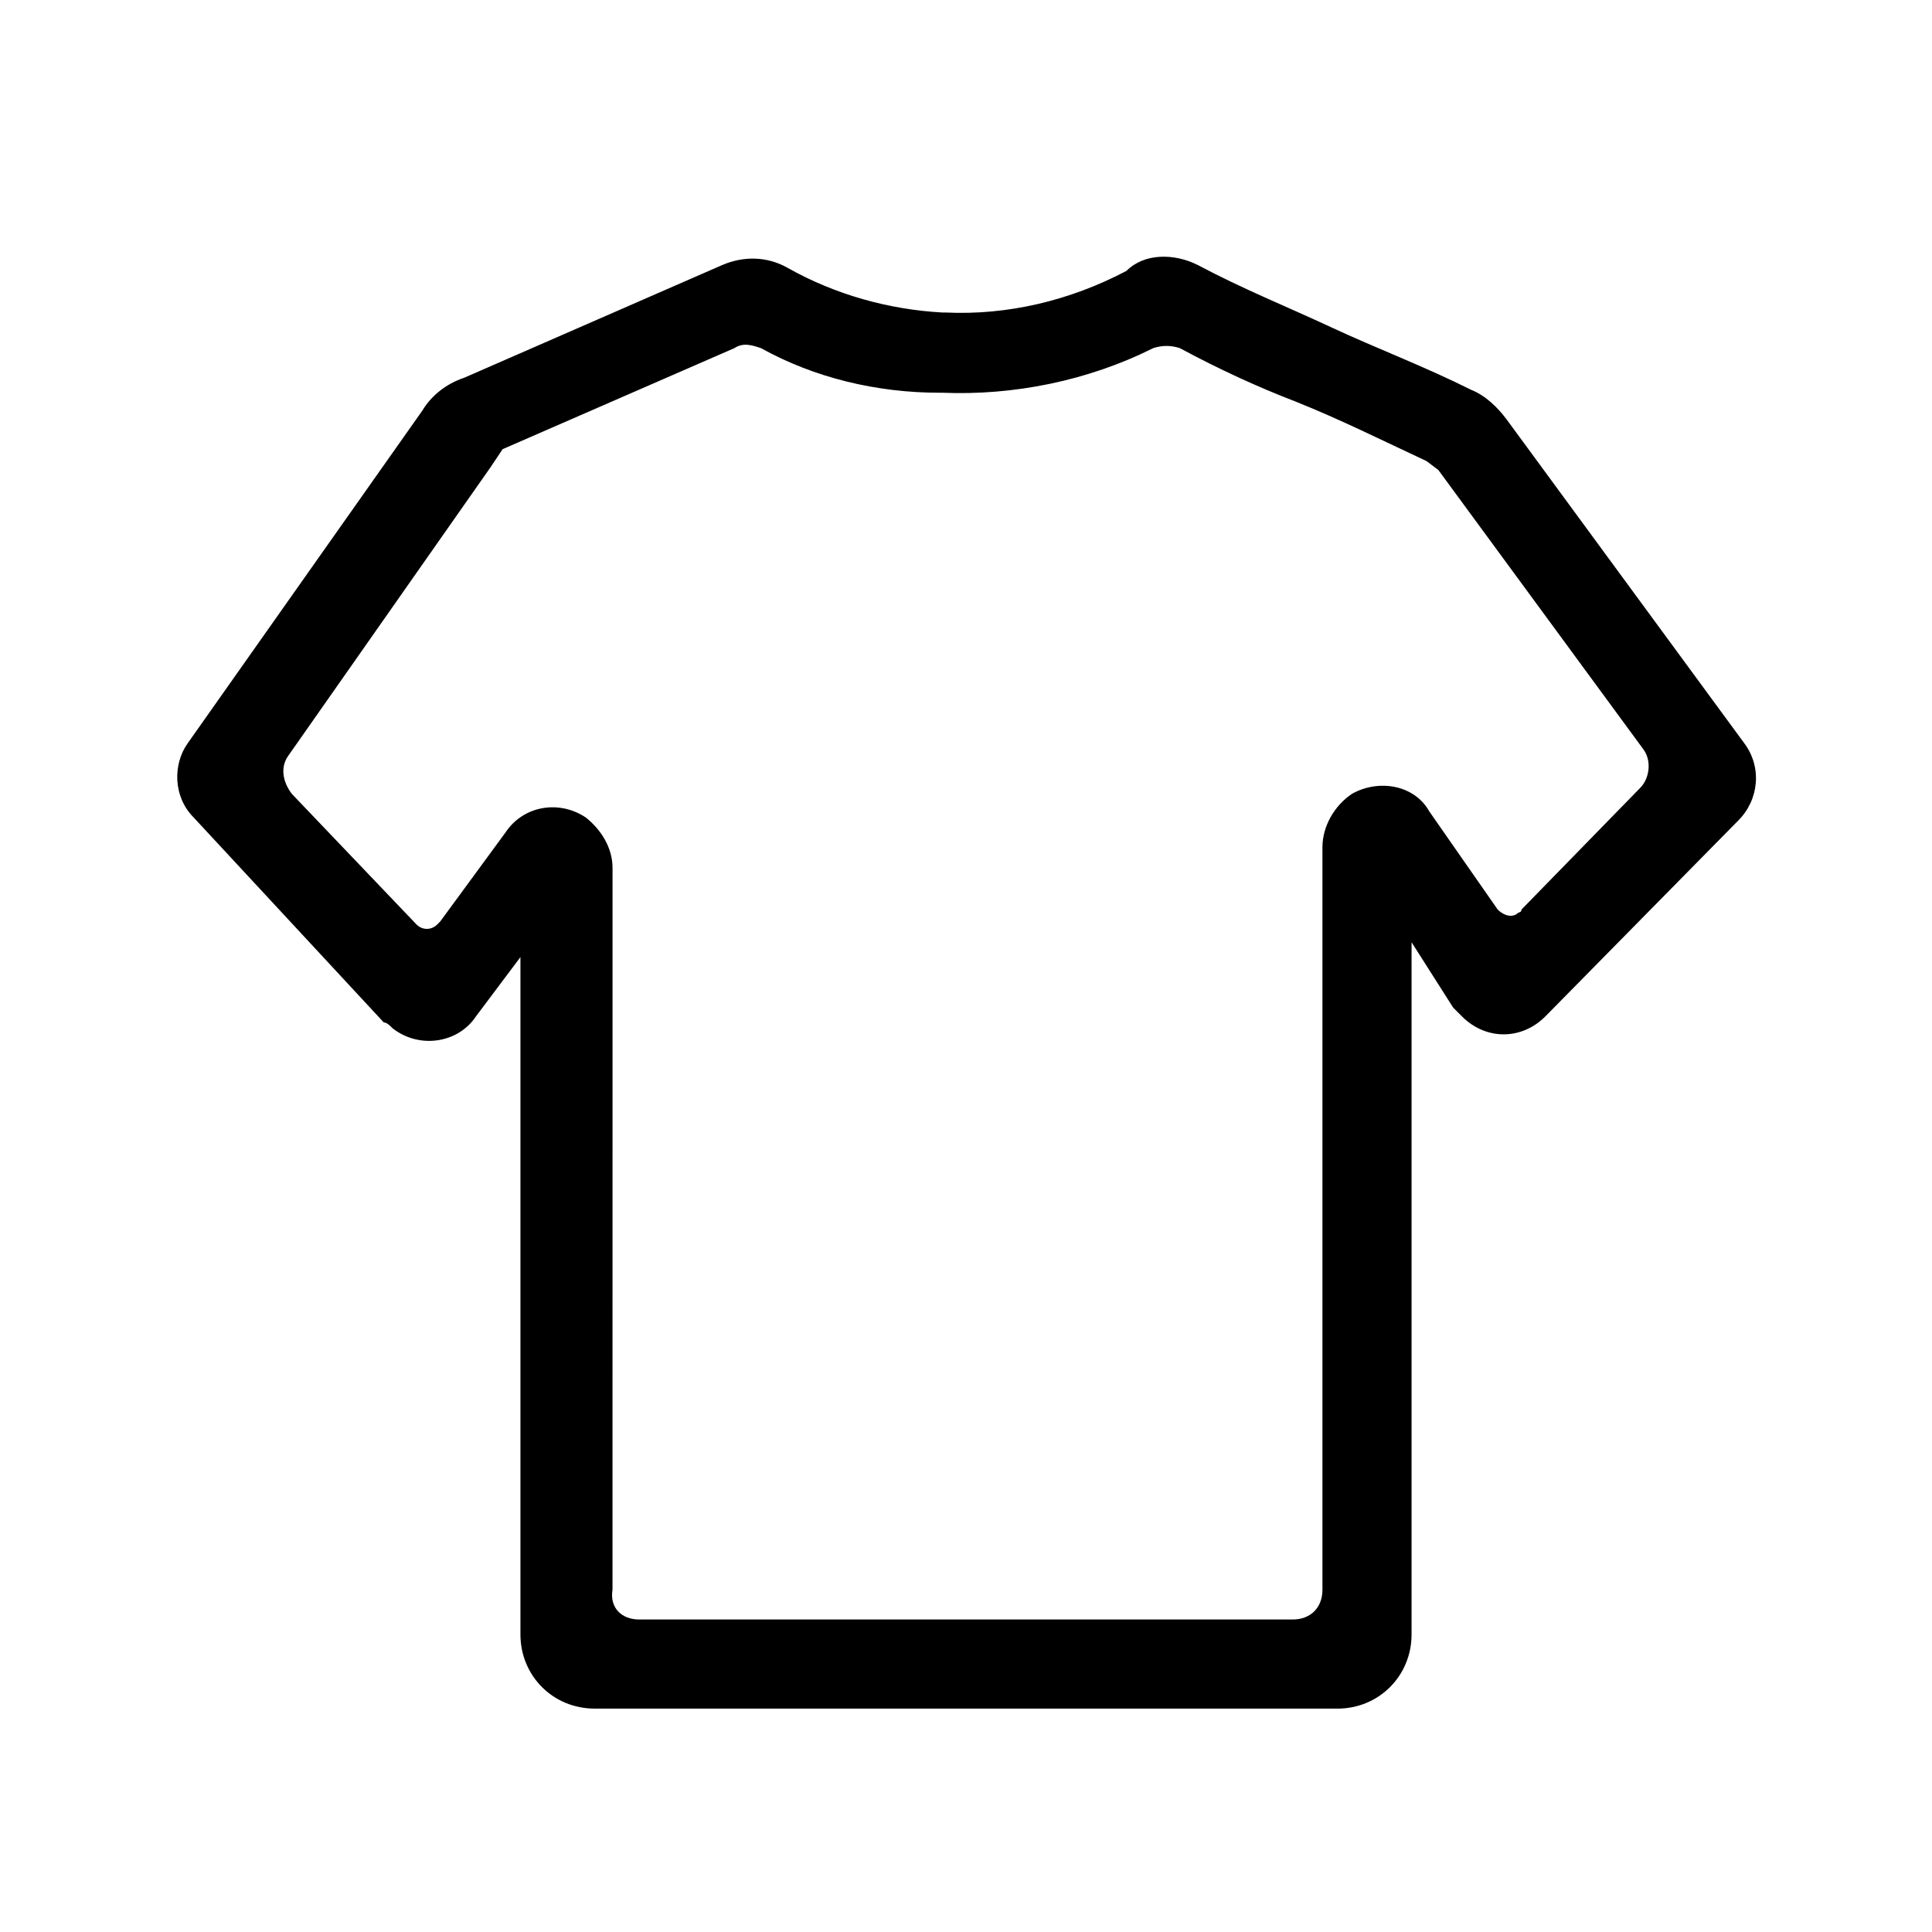
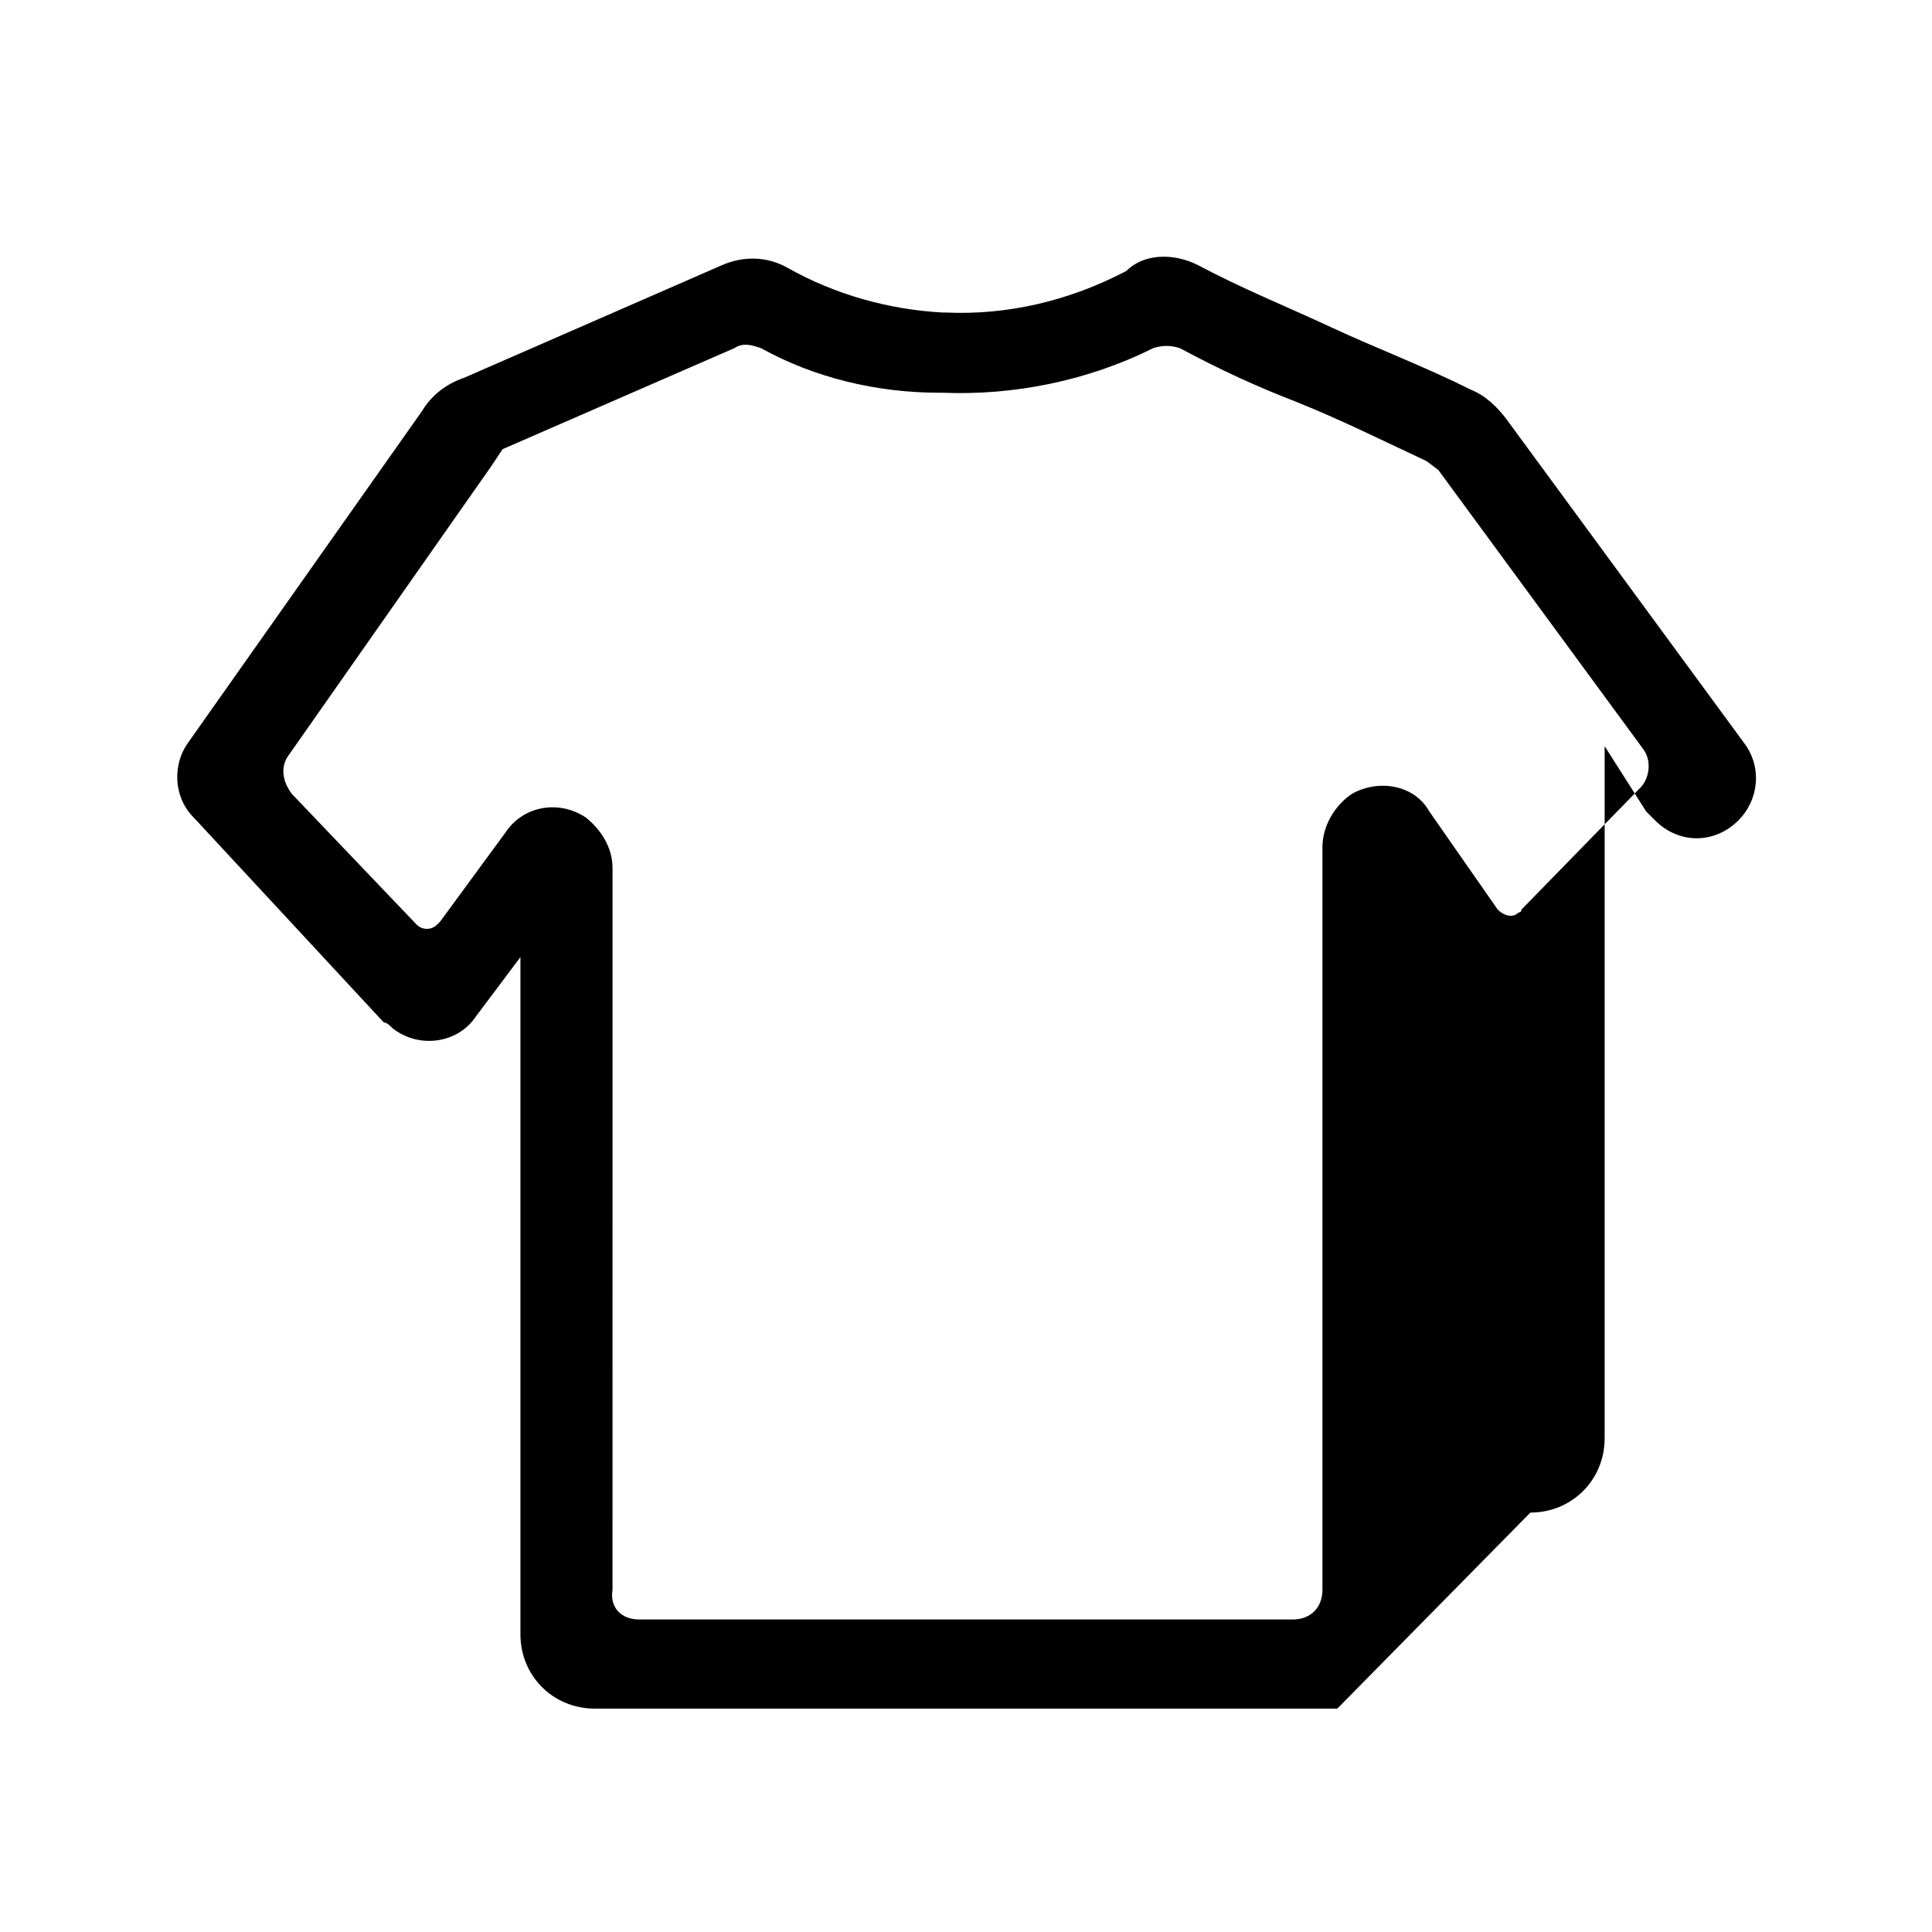
<svg xmlns="http://www.w3.org/2000/svg" fill="#000000" width="800px" height="800px" version="1.1" viewBox="144 144 512 512">
-   <path d="m498.4 596.8h-196.8c-11.02 0-19.68-8.66-19.68-19.68v-179.48l-11.809 15.742c-4.723 7.086-14.957 8.66-22.043 3.148-0.789-0.789-1.574-1.574-2.363-1.574l-50.379-54.316c-5.512-5.512-5.512-14.168-1.574-19.68l62.188-88.168c2.363-3.938 6.297-7.086 11.02-8.66l68.488-29.914c5.512-2.363 11.809-2.363 17.32 0.789 12.594 7.086 26.766 11.02 40.934 11.809h0.789c16.531 0.789 33.062-3.148 48.02-11.02 4.723-4.723 12.594-4.723 18.891-1.574 11.809 6.297 23.617 11.02 35.426 16.531 11.809 5.512 24.402 10.234 37 16.531 3.938 1.574 7.086 4.723 9.445 7.871l62.977 85.805c4.723 6.297 3.938 14.957-1.574 20.469l-51.168 51.957c-6.297 6.297-15.742 6.297-22.043 0-0.789-0.789-1.574-1.574-2.363-2.363l-11.02-17.32v183.42c0 11.023-8.66 19.684-19.68 19.684zm-184.99-23.617h173.18c4.723 0 7.871-3.148 7.871-7.871v-196.8c0-5.512 3.148-11.02 7.871-14.168 7.086-3.938 16.531-2.363 20.469 4.723l18.105 25.977c1.574 1.574 3.938 2.363 5.512 0.789 0 0 0.789 0 0.789-0.789l31.488-32.273c2.363-2.363 3.148-7.086 0.789-10.234l-54.316-73.996-3.148-2.363c-11.809-5.512-22.828-11.02-34.637-15.742-10.234-3.938-20.469-8.66-30.699-14.168-2.363-0.789-4.723-0.789-7.086 0-17.32 8.66-37 12.594-55.891 11.809h-0.789c-16.531 0-33.062-3.938-47.23-11.809-2.363-0.789-4.723-1.574-7.086 0l-61.402 26.766-3.152 4.719-53.531 76.359c-2.363 3.148-1.574 7.086 0.789 10.234l33.062 34.637c1.574 1.574 3.938 1.574 5.512 0l0.789-0.789 17.32-23.617c4.723-7.086 14.168-8.66 21.254-3.938 3.938 3.148 7.086 7.871 7.086 13.383l-0.008 191.29c-0.785 4.723 2.363 7.871 7.086 7.871z" />
+   <path d="m498.4 596.8h-196.8c-11.02 0-19.68-8.66-19.68-19.68v-179.48l-11.809 15.742c-4.723 7.086-14.957 8.66-22.043 3.148-0.789-0.789-1.574-1.574-2.363-1.574l-50.379-54.316c-5.512-5.512-5.512-14.168-1.574-19.68l62.188-88.168c2.363-3.938 6.297-7.086 11.02-8.66l68.488-29.914c5.512-2.363 11.809-2.363 17.32 0.789 12.594 7.086 26.766 11.02 40.934 11.809h0.789c16.531 0.789 33.062-3.148 48.02-11.02 4.723-4.723 12.594-4.723 18.891-1.574 11.809 6.297 23.617 11.02 35.426 16.531 11.809 5.512 24.402 10.234 37 16.531 3.938 1.574 7.086 4.723 9.445 7.871l62.977 85.805c4.723 6.297 3.938 14.957-1.574 20.469c-6.297 6.297-15.742 6.297-22.043 0-0.789-0.789-1.574-1.574-2.363-2.363l-11.02-17.32v183.42c0 11.023-8.66 19.684-19.68 19.684zm-184.99-23.617h173.18c4.723 0 7.871-3.148 7.871-7.871v-196.8c0-5.512 3.148-11.02 7.871-14.168 7.086-3.938 16.531-2.363 20.469 4.723l18.105 25.977c1.574 1.574 3.938 2.363 5.512 0.789 0 0 0.789 0 0.789-0.789l31.488-32.273c2.363-2.363 3.148-7.086 0.789-10.234l-54.316-73.996-3.148-2.363c-11.809-5.512-22.828-11.02-34.637-15.742-10.234-3.938-20.469-8.66-30.699-14.168-2.363-0.789-4.723-0.789-7.086 0-17.32 8.66-37 12.594-55.891 11.809h-0.789c-16.531 0-33.062-3.938-47.23-11.809-2.363-0.789-4.723-1.574-7.086 0l-61.402 26.766-3.152 4.719-53.531 76.359c-2.363 3.148-1.574 7.086 0.789 10.234l33.062 34.637c1.574 1.574 3.938 1.574 5.512 0l0.789-0.789 17.32-23.617c4.723-7.086 14.168-8.66 21.254-3.938 3.938 3.148 7.086 7.871 7.086 13.383l-0.008 191.29c-0.785 4.723 2.363 7.871 7.086 7.871z" />
</svg>